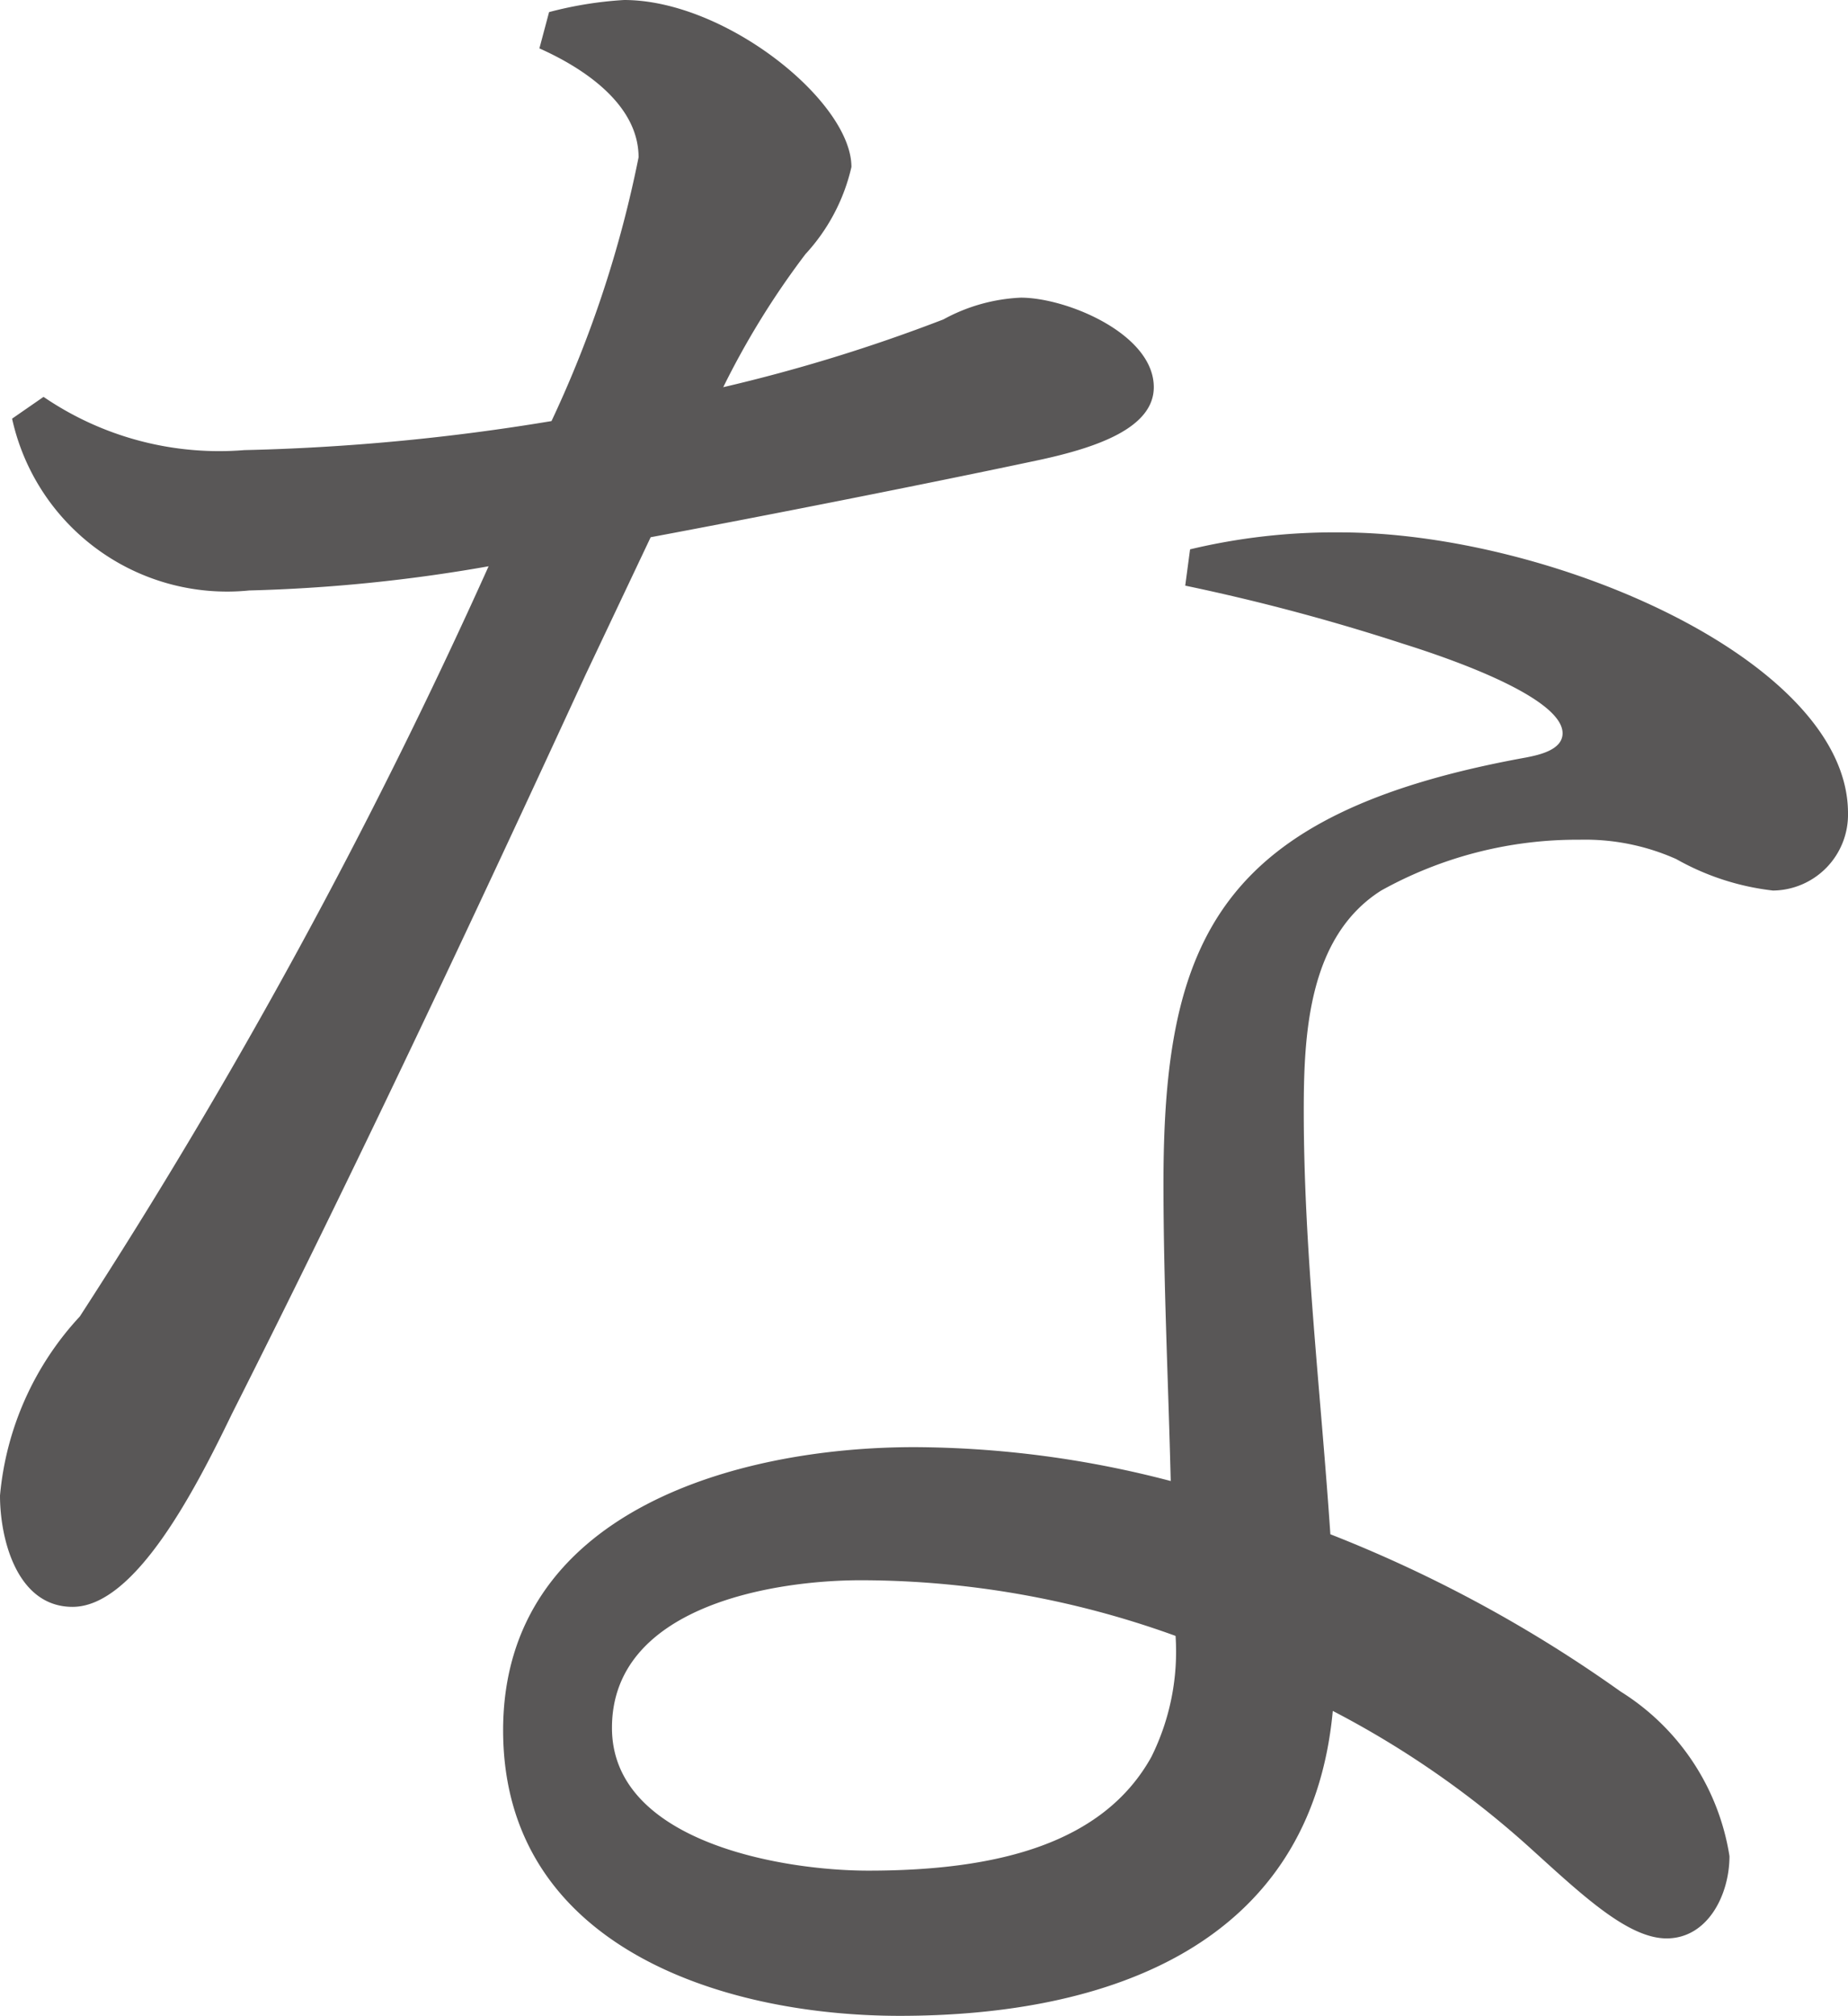
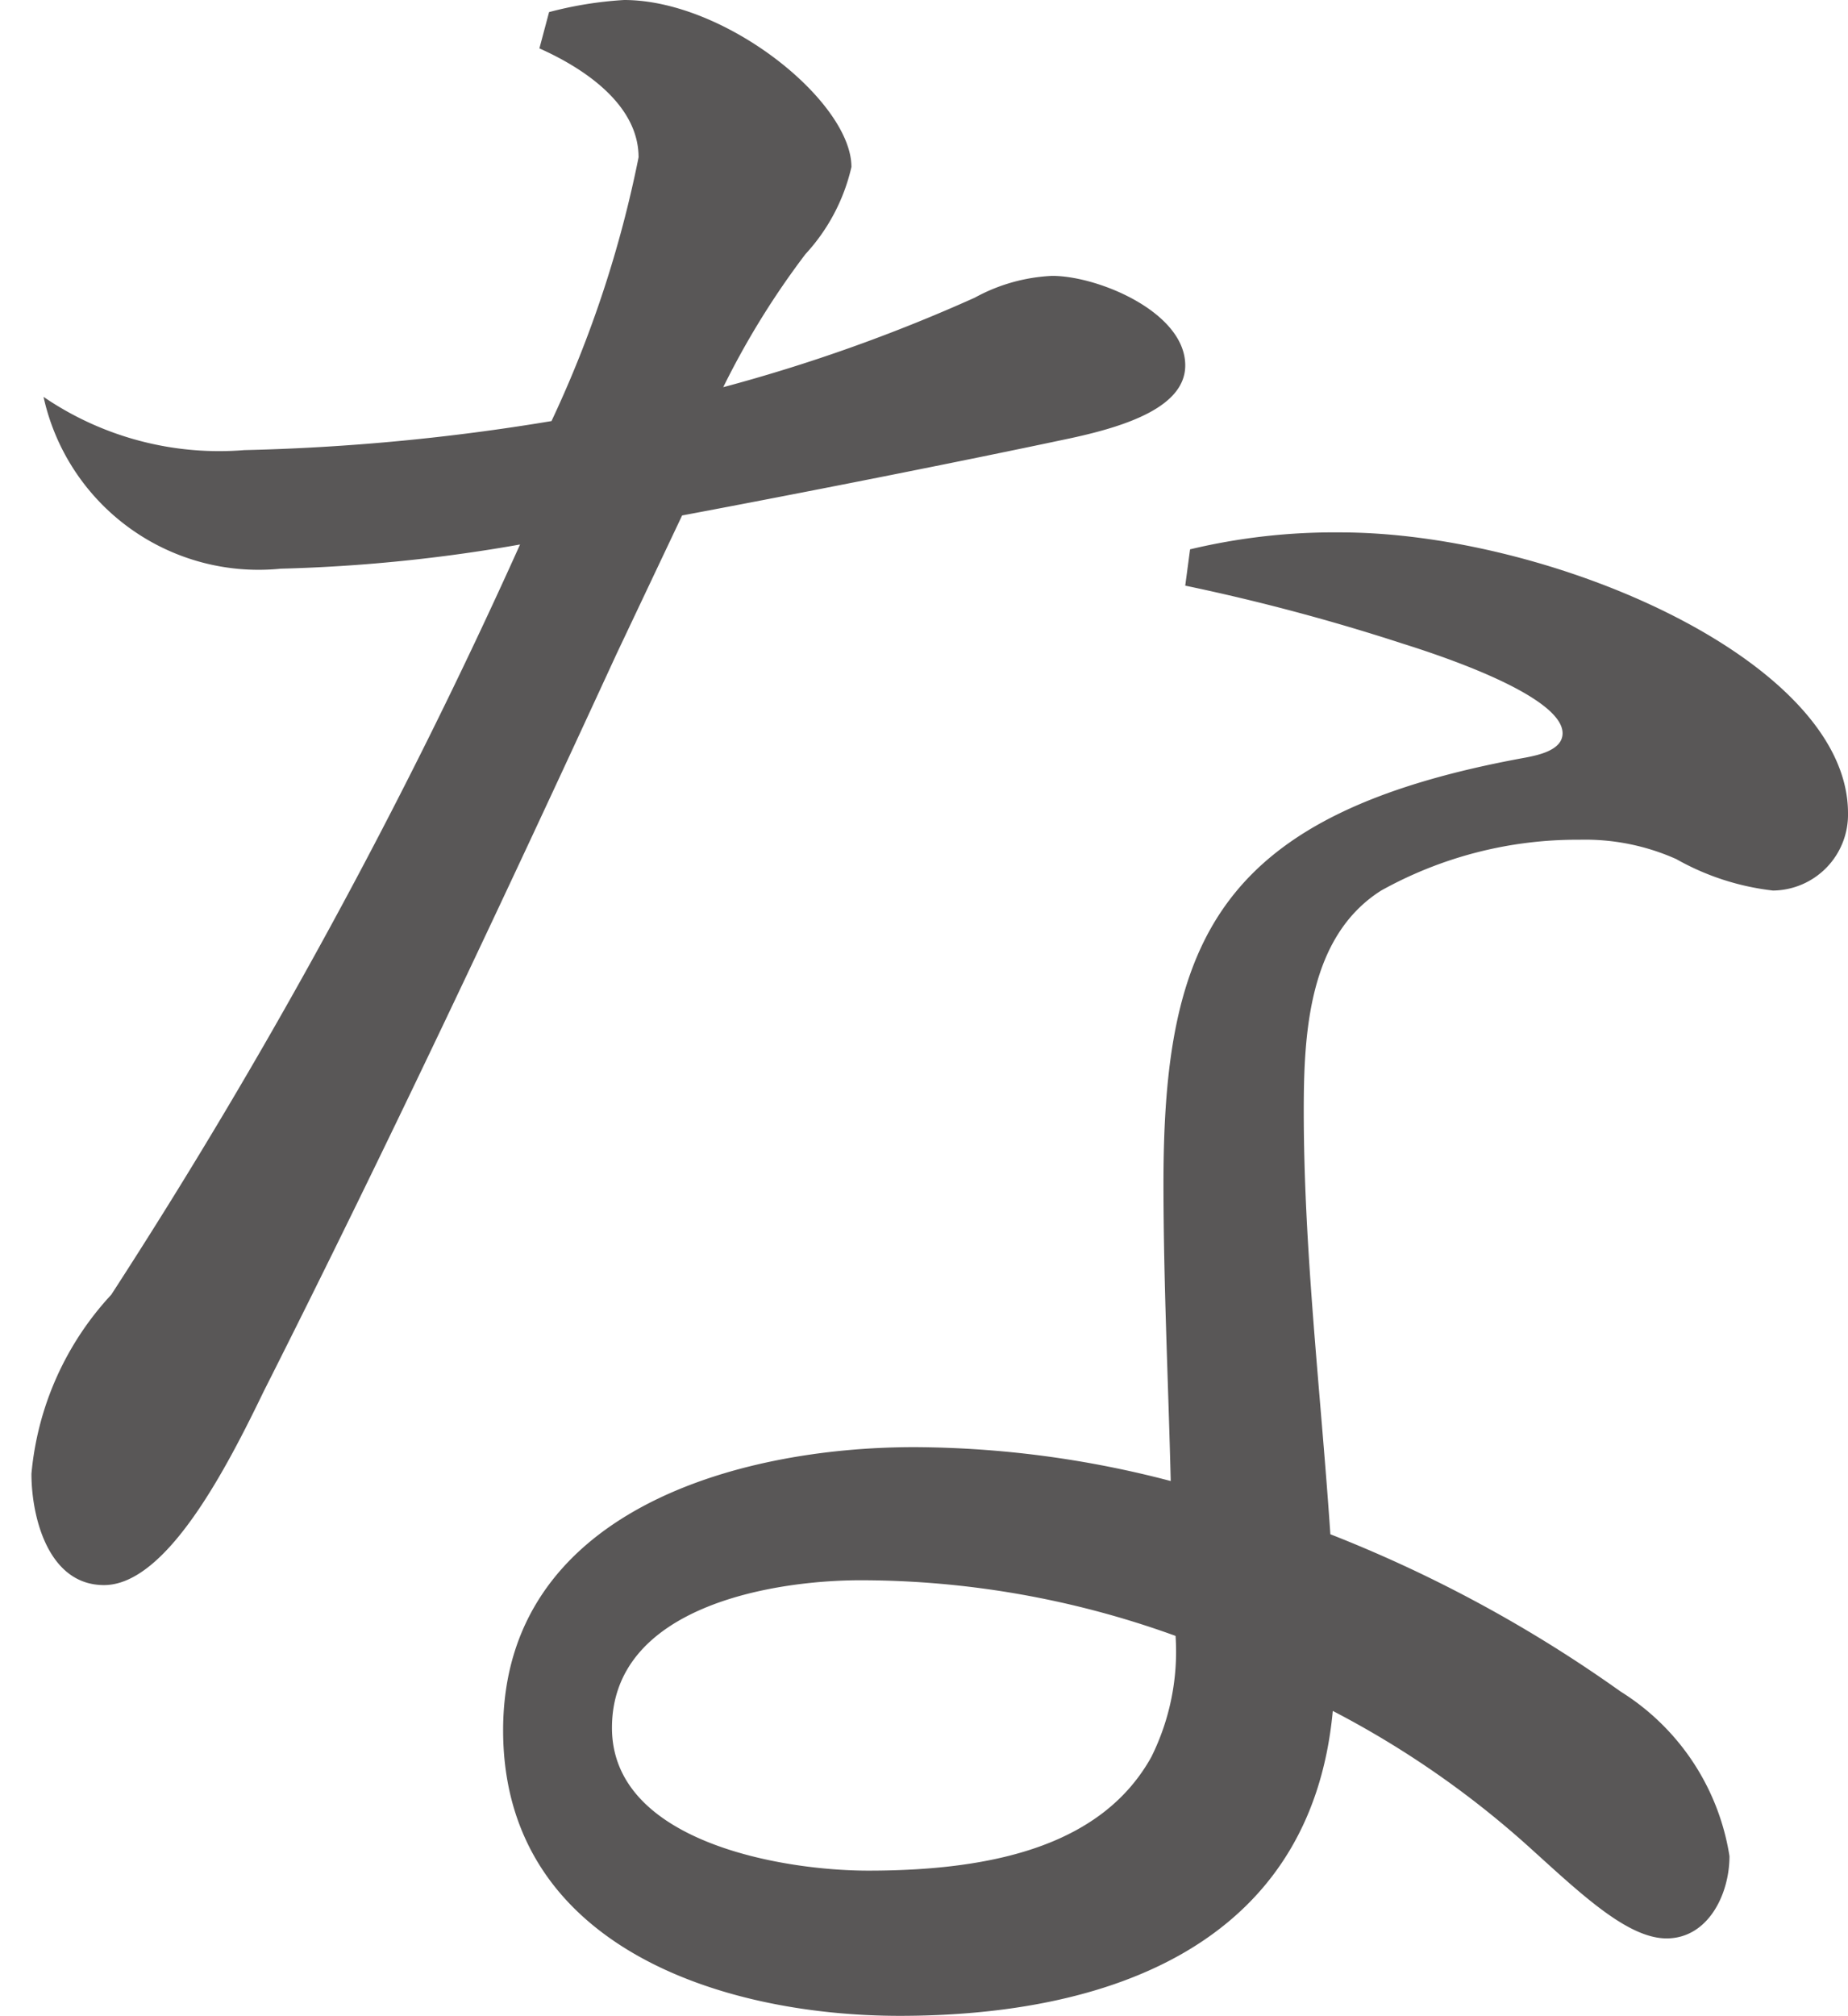
<svg xmlns="http://www.w3.org/2000/svg" width="22.92" height="24.99" viewBox="0 0 22.92 24.99">
-   <path id="パス_176" data-name="パス 176" d="M-2.37-19.41a10.147,10.147,0,0,1,1.02-1.65,2.371,2.371,0,0,0,.57-1.08c0-.81-1.56-2.07-2.82-2.07a4.717,4.717,0,0,0-.93.15l-.12.45c.54.24,1.23.69,1.23,1.35A14.218,14.218,0,0,1-4.5-18.99a26.854,26.854,0,0,1-3.81.36,3.863,3.863,0,0,1-2.49-.66l-.39.27a2.73,2.73,0,0,0,2.94,2.13,19.931,19.931,0,0,0,2.97-.3,69.524,69.524,0,0,1-5.07,9.3,3.756,3.756,0,0,0-.99,2.22c0,.54.21,1.38.9,1.38.78,0,1.53-1.47,1.98-2.4,1.53-3.03,2.97-6.09,4.38-9.15l.81-1.71c1.44-.27,3.42-.66,4.83-.96.69-.15,1.41-.39,1.41-.9,0-.66-1.08-1.11-1.65-1.11a2.2,2.2,0,0,0-.96.27A20.574,20.574,0,0,1-2.37-19.41ZM5.16-5.19c-.12-1.77-.33-3.51-.33-5.25,0-.96.06-2.16.96-2.73a5,5,0,0,1,2.46-.63,2.771,2.771,0,0,1,1.2.24,3.164,3.164,0,0,0,1.2.39.941.941,0,0,0,.93-.96c0-1.89-3.69-3.48-6.3-3.48a7.691,7.691,0,0,0-1.86.21l-.06.45a25.709,25.709,0,0,1,2.7.72c1.05.33,1.98.75,1.98,1.11,0,.21-.3.27-.45.3-3.81.69-4.5,2.25-4.5,5.28,0,1.23.06,2.46.09,3.69A12.678,12.678,0,0,0,0-6.27c-2.22,0-5.1.81-5.1,3.51C-5.1-.09-2.4.78-.18.78,2.4.78,4.92-.09,5.19-3A11.643,11.643,0,0,1,7.65-1.29c.63.57,1.2,1.11,1.68,1.11.51,0,.78-.54.78-1.02A2.943,2.943,0,0,0,8.76-3.24,16.73,16.73,0,0,0,5.16-5.19ZM3.24-3.93a2.932,2.932,0,0,1-.3,1.5C2.34-1.35,1.02-1.02-.57-1.02c-1.08,0-3.18-.36-3.18-1.77,0-1.5,1.98-1.83,3.09-1.83A11.483,11.483,0,0,1,3.24-3.93Z" transform="translate(11.34 24.21)" fill="#595757" />
+   <path id="パス_176" data-name="パス 176" d="M-2.37-19.41a10.147,10.147,0,0,1,1.02-1.65,2.371,2.371,0,0,0,.57-1.08c0-.81-1.56-2.07-2.82-2.07a4.717,4.717,0,0,0-.93.15l-.12.45c.54.24,1.23.69,1.23,1.35A14.218,14.218,0,0,1-4.5-18.99a26.854,26.854,0,0,1-3.81.36,3.863,3.863,0,0,1-2.49-.66a2.73,2.73,0,0,0,2.94,2.13,19.931,19.931,0,0,0,2.97-.3,69.524,69.524,0,0,1-5.07,9.3,3.756,3.756,0,0,0-.99,2.22c0,.54.21,1.38.9,1.38.78,0,1.53-1.47,1.98-2.4,1.53-3.03,2.97-6.09,4.38-9.15l.81-1.71c1.44-.27,3.42-.66,4.83-.96.69-.15,1.41-.39,1.41-.9,0-.66-1.08-1.11-1.65-1.11a2.2,2.2,0,0,0-.96.27A20.574,20.574,0,0,1-2.37-19.41ZM5.16-5.19c-.12-1.77-.33-3.51-.33-5.25,0-.96.06-2.16.96-2.73a5,5,0,0,1,2.46-.63,2.771,2.771,0,0,1,1.2.24,3.164,3.164,0,0,0,1.2.39.941.941,0,0,0,.93-.96c0-1.89-3.69-3.48-6.3-3.48a7.691,7.691,0,0,0-1.86.21l-.06.45a25.709,25.709,0,0,1,2.7.72c1.05.33,1.98.75,1.98,1.11,0,.21-.3.27-.45.3-3.81.69-4.5,2.25-4.5,5.28,0,1.23.06,2.46.09,3.69A12.678,12.678,0,0,0,0-6.27c-2.22,0-5.1.81-5.1,3.51C-5.1-.09-2.4.78-.18.78,2.4.78,4.92-.09,5.19-3A11.643,11.643,0,0,1,7.65-1.29c.63.57,1.2,1.11,1.68,1.11.51,0,.78-.54.78-1.02A2.943,2.943,0,0,0,8.76-3.24,16.73,16.73,0,0,0,5.16-5.19ZM3.24-3.93a2.932,2.932,0,0,1-.3,1.5C2.34-1.35,1.02-1.02-.57-1.02c-1.08,0-3.18-.36-3.18-1.77,0-1.5,1.98-1.83,3.09-1.83A11.483,11.483,0,0,1,3.24-3.93Z" transform="translate(11.34 24.21)" fill="#595757" />
</svg>